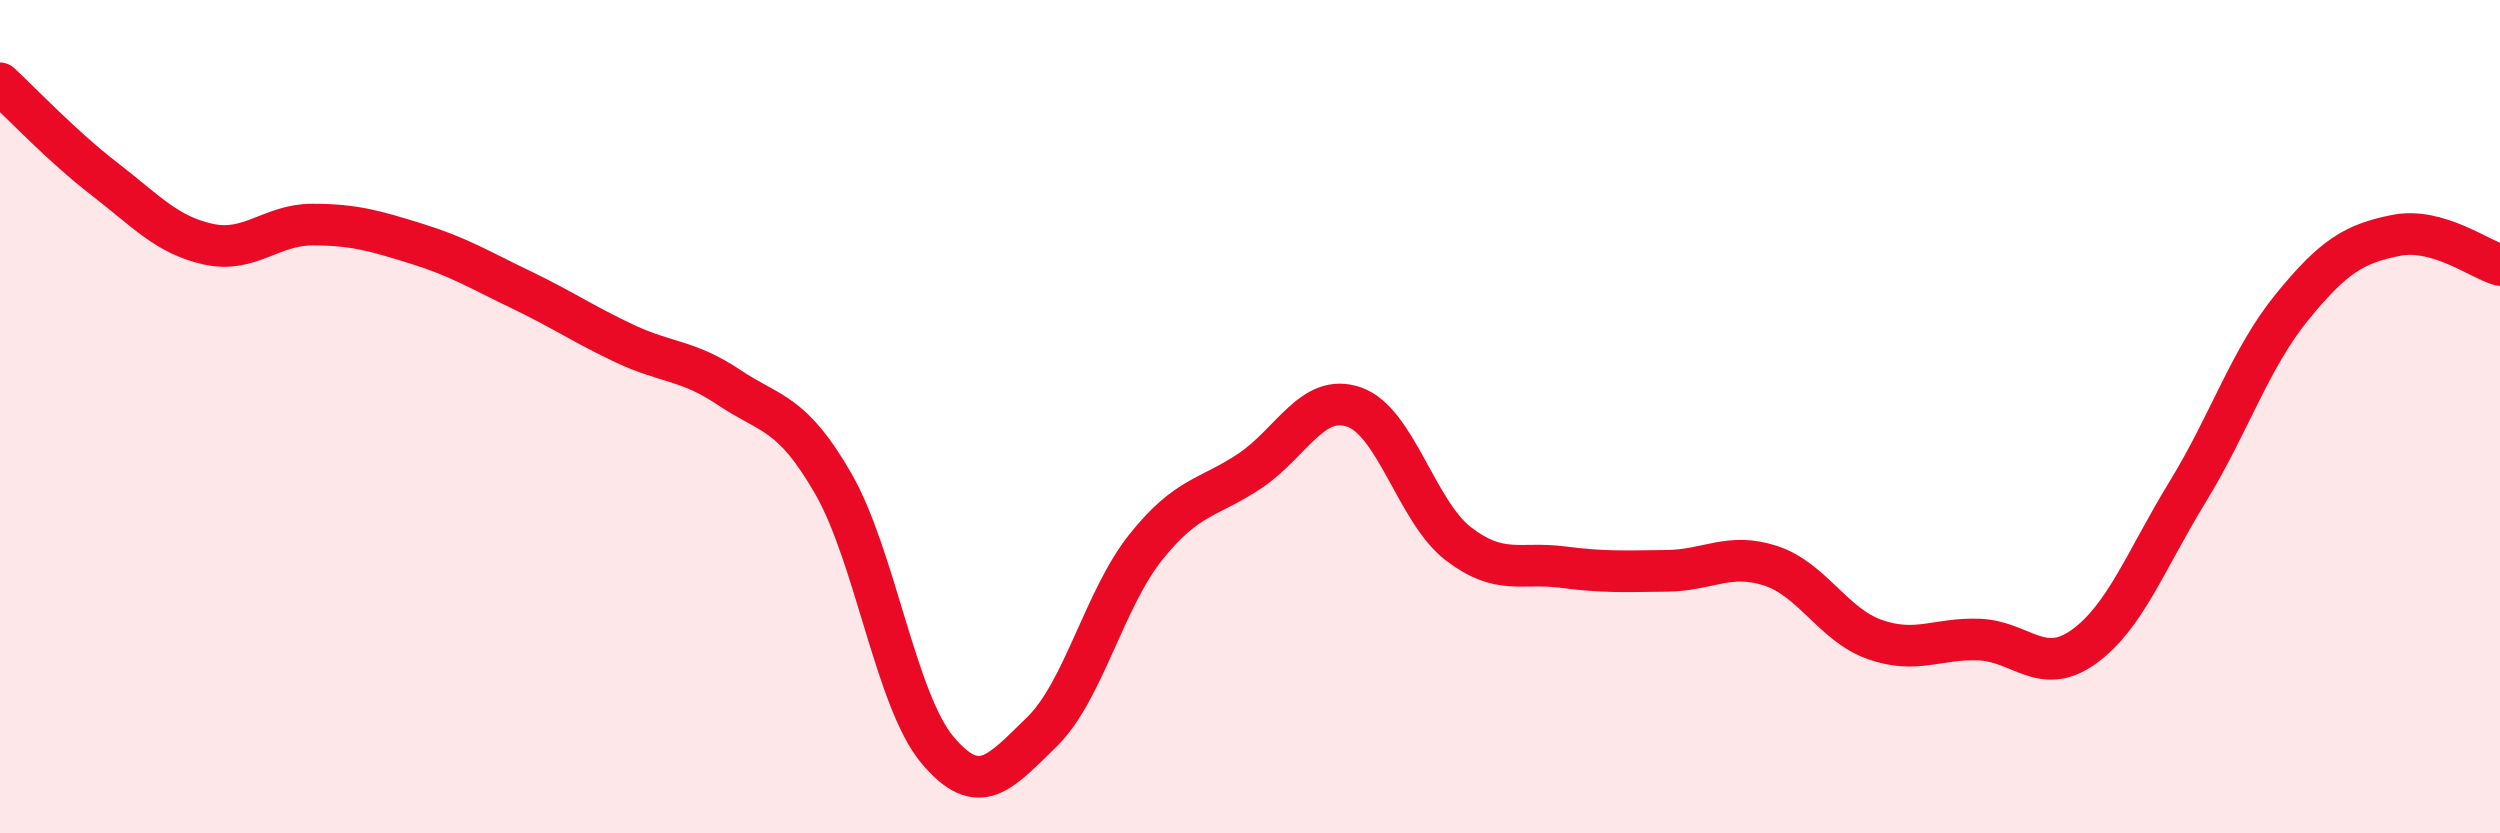
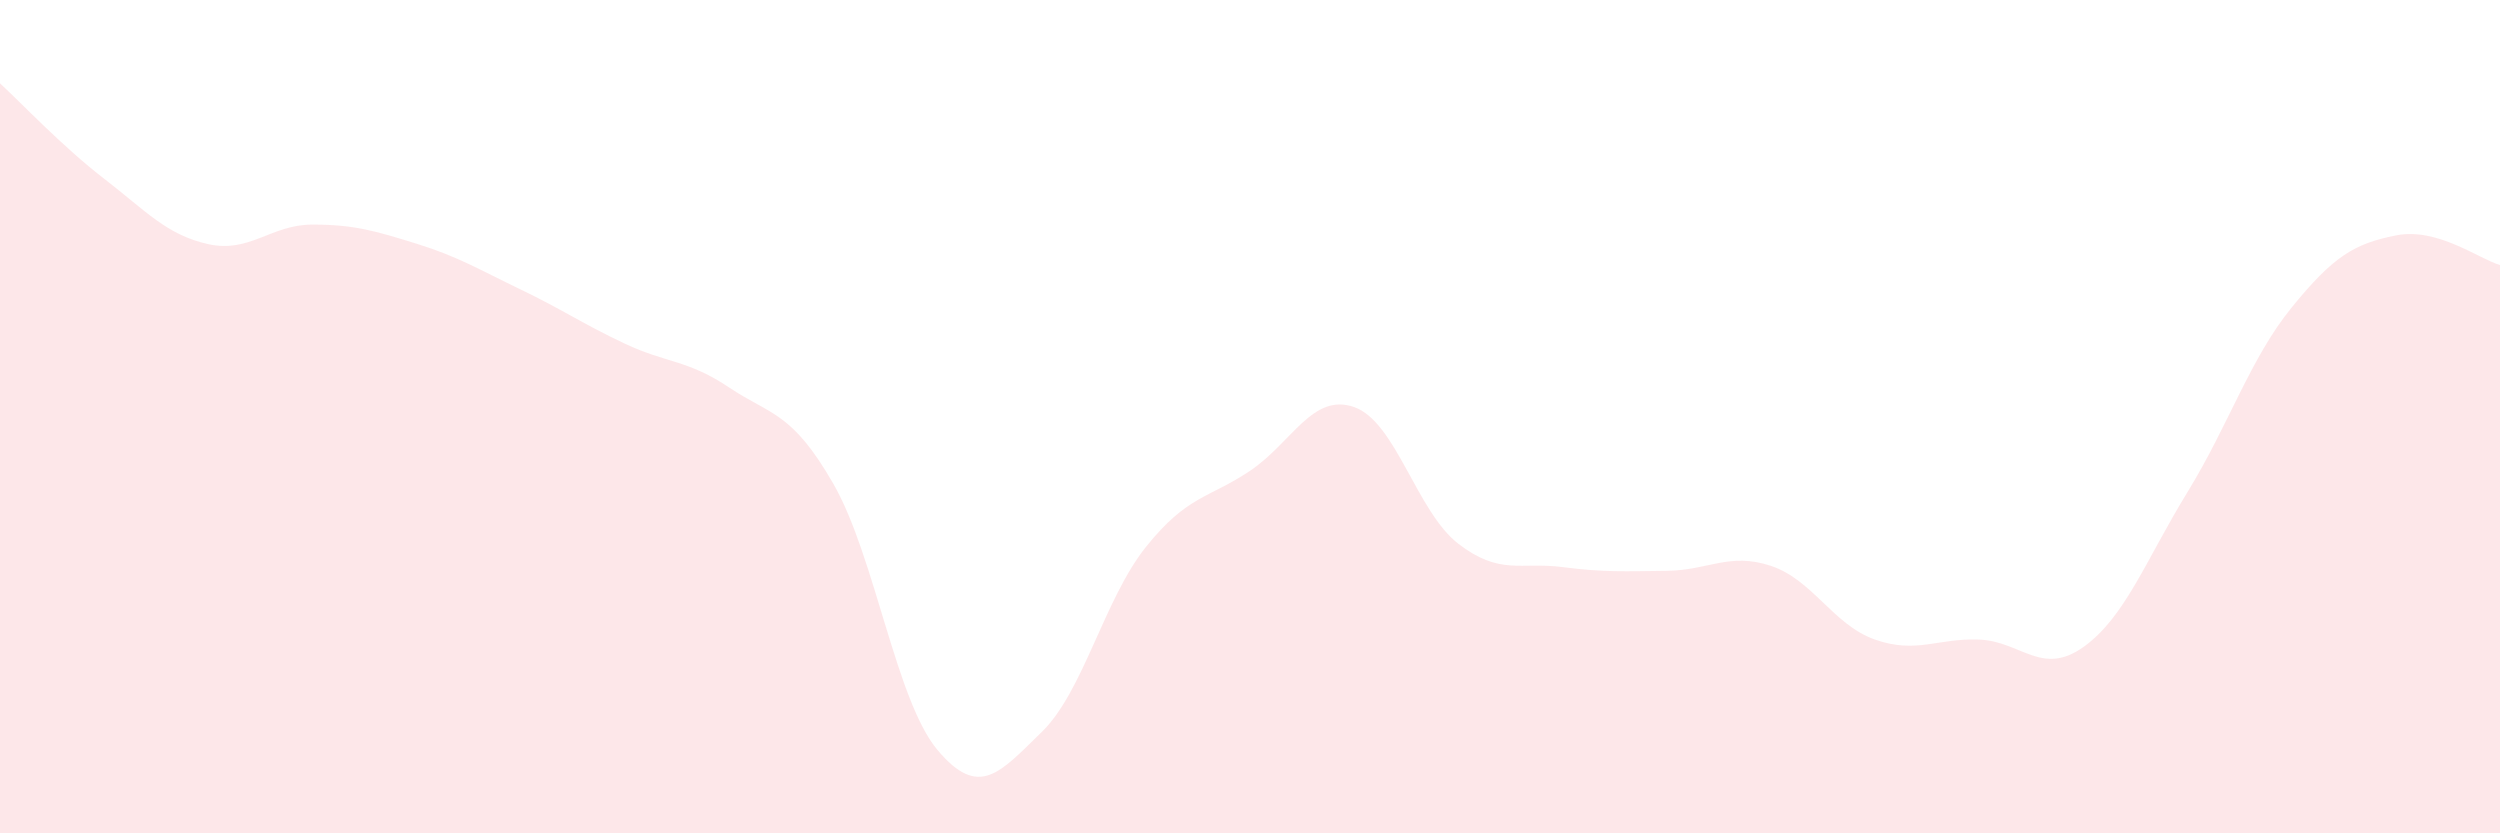
<svg xmlns="http://www.w3.org/2000/svg" width="60" height="20" viewBox="0 0 60 20">
  <path d="M 0,2 C 0.5,2.46 1.5,3.52 2.5,4.29 C 3.5,5.06 4,5.64 5,5.86 C 6,6.08 6.5,5.39 7.5,5.39 C 8.5,5.39 9,5.54 10,5.85 C 11,6.16 11.5,6.47 12.5,6.95 C 13.5,7.43 14,7.78 15,8.25 C 16,8.72 16.5,8.63 17.5,9.3 C 18.5,9.97 19,9.87 20,11.61 C 21,13.35 21.5,16.81 22.5,18 C 23.5,19.19 24,18.54 25,17.57 C 26,16.6 26.5,14.38 27.5,13.13 C 28.5,11.88 29,11.97 30,11.3 C 31,10.63 31.5,9.42 32.5,9.77 C 33.5,10.12 34,12.28 35,13.05 C 36,13.82 36.5,13.48 37.5,13.61 C 38.5,13.74 39,13.71 40,13.7 C 41,13.69 41.5,13.25 42.5,13.58 C 43.5,13.91 44,15 45,15.35 C 46,15.7 46.5,15.31 47.5,15.35 C 48.5,15.39 49,16.24 50,15.53 C 51,14.82 51.5,13.44 52.5,11.81 C 53.5,10.18 54,8.61 55,7.38 C 56,6.15 56.5,5.85 57.5,5.65 C 58.5,5.45 59.5,6.22 60,6.36L60 20L0 20Z" fill="#EB0A25" opacity="0.1" stroke-linecap="round" stroke-linejoin="round" />
-   <path d="M 0,2 C 0.5,2.46 1.5,3.52 2.5,4.29 C 3.5,5.06 4,5.64 5,5.86 C 6,6.08 6.5,5.39 7.5,5.39 C 8.5,5.39 9,5.54 10,5.85 C 11,6.16 11.5,6.47 12.5,6.95 C 13.5,7.43 14,7.78 15,8.25 C 16,8.72 16.5,8.63 17.5,9.3 C 18.5,9.97 19,9.87 20,11.61 C 21,13.35 21.5,16.81 22.5,18 C 23.5,19.19 24,18.54 25,17.57 C 26,16.6 26.5,14.38 27.5,13.13 C 28.5,11.88 29,11.97 30,11.3 C 31,10.63 31.5,9.42 32.5,9.77 C 33.5,10.12 34,12.28 35,13.05 C 36,13.82 36.5,13.48 37.5,13.61 C 38.5,13.74 39,13.71 40,13.7 C 41,13.69 41.5,13.25 42.5,13.58 C 43.5,13.91 44,15 45,15.35 C 46,15.7 46.5,15.31 47.5,15.35 C 48.5,15.39 49,16.24 50,15.53 C 51,14.82 51.5,13.44 52.5,11.81 C 53.5,10.18 54,8.61 55,7.38 C 56,6.15 56.5,5.85 57.5,5.65 C 58.5,5.45 59.5,6.22 60,6.36" stroke="#EB0A25" stroke-width="1" fill="none" stroke-linecap="round" stroke-linejoin="round" />
</svg>